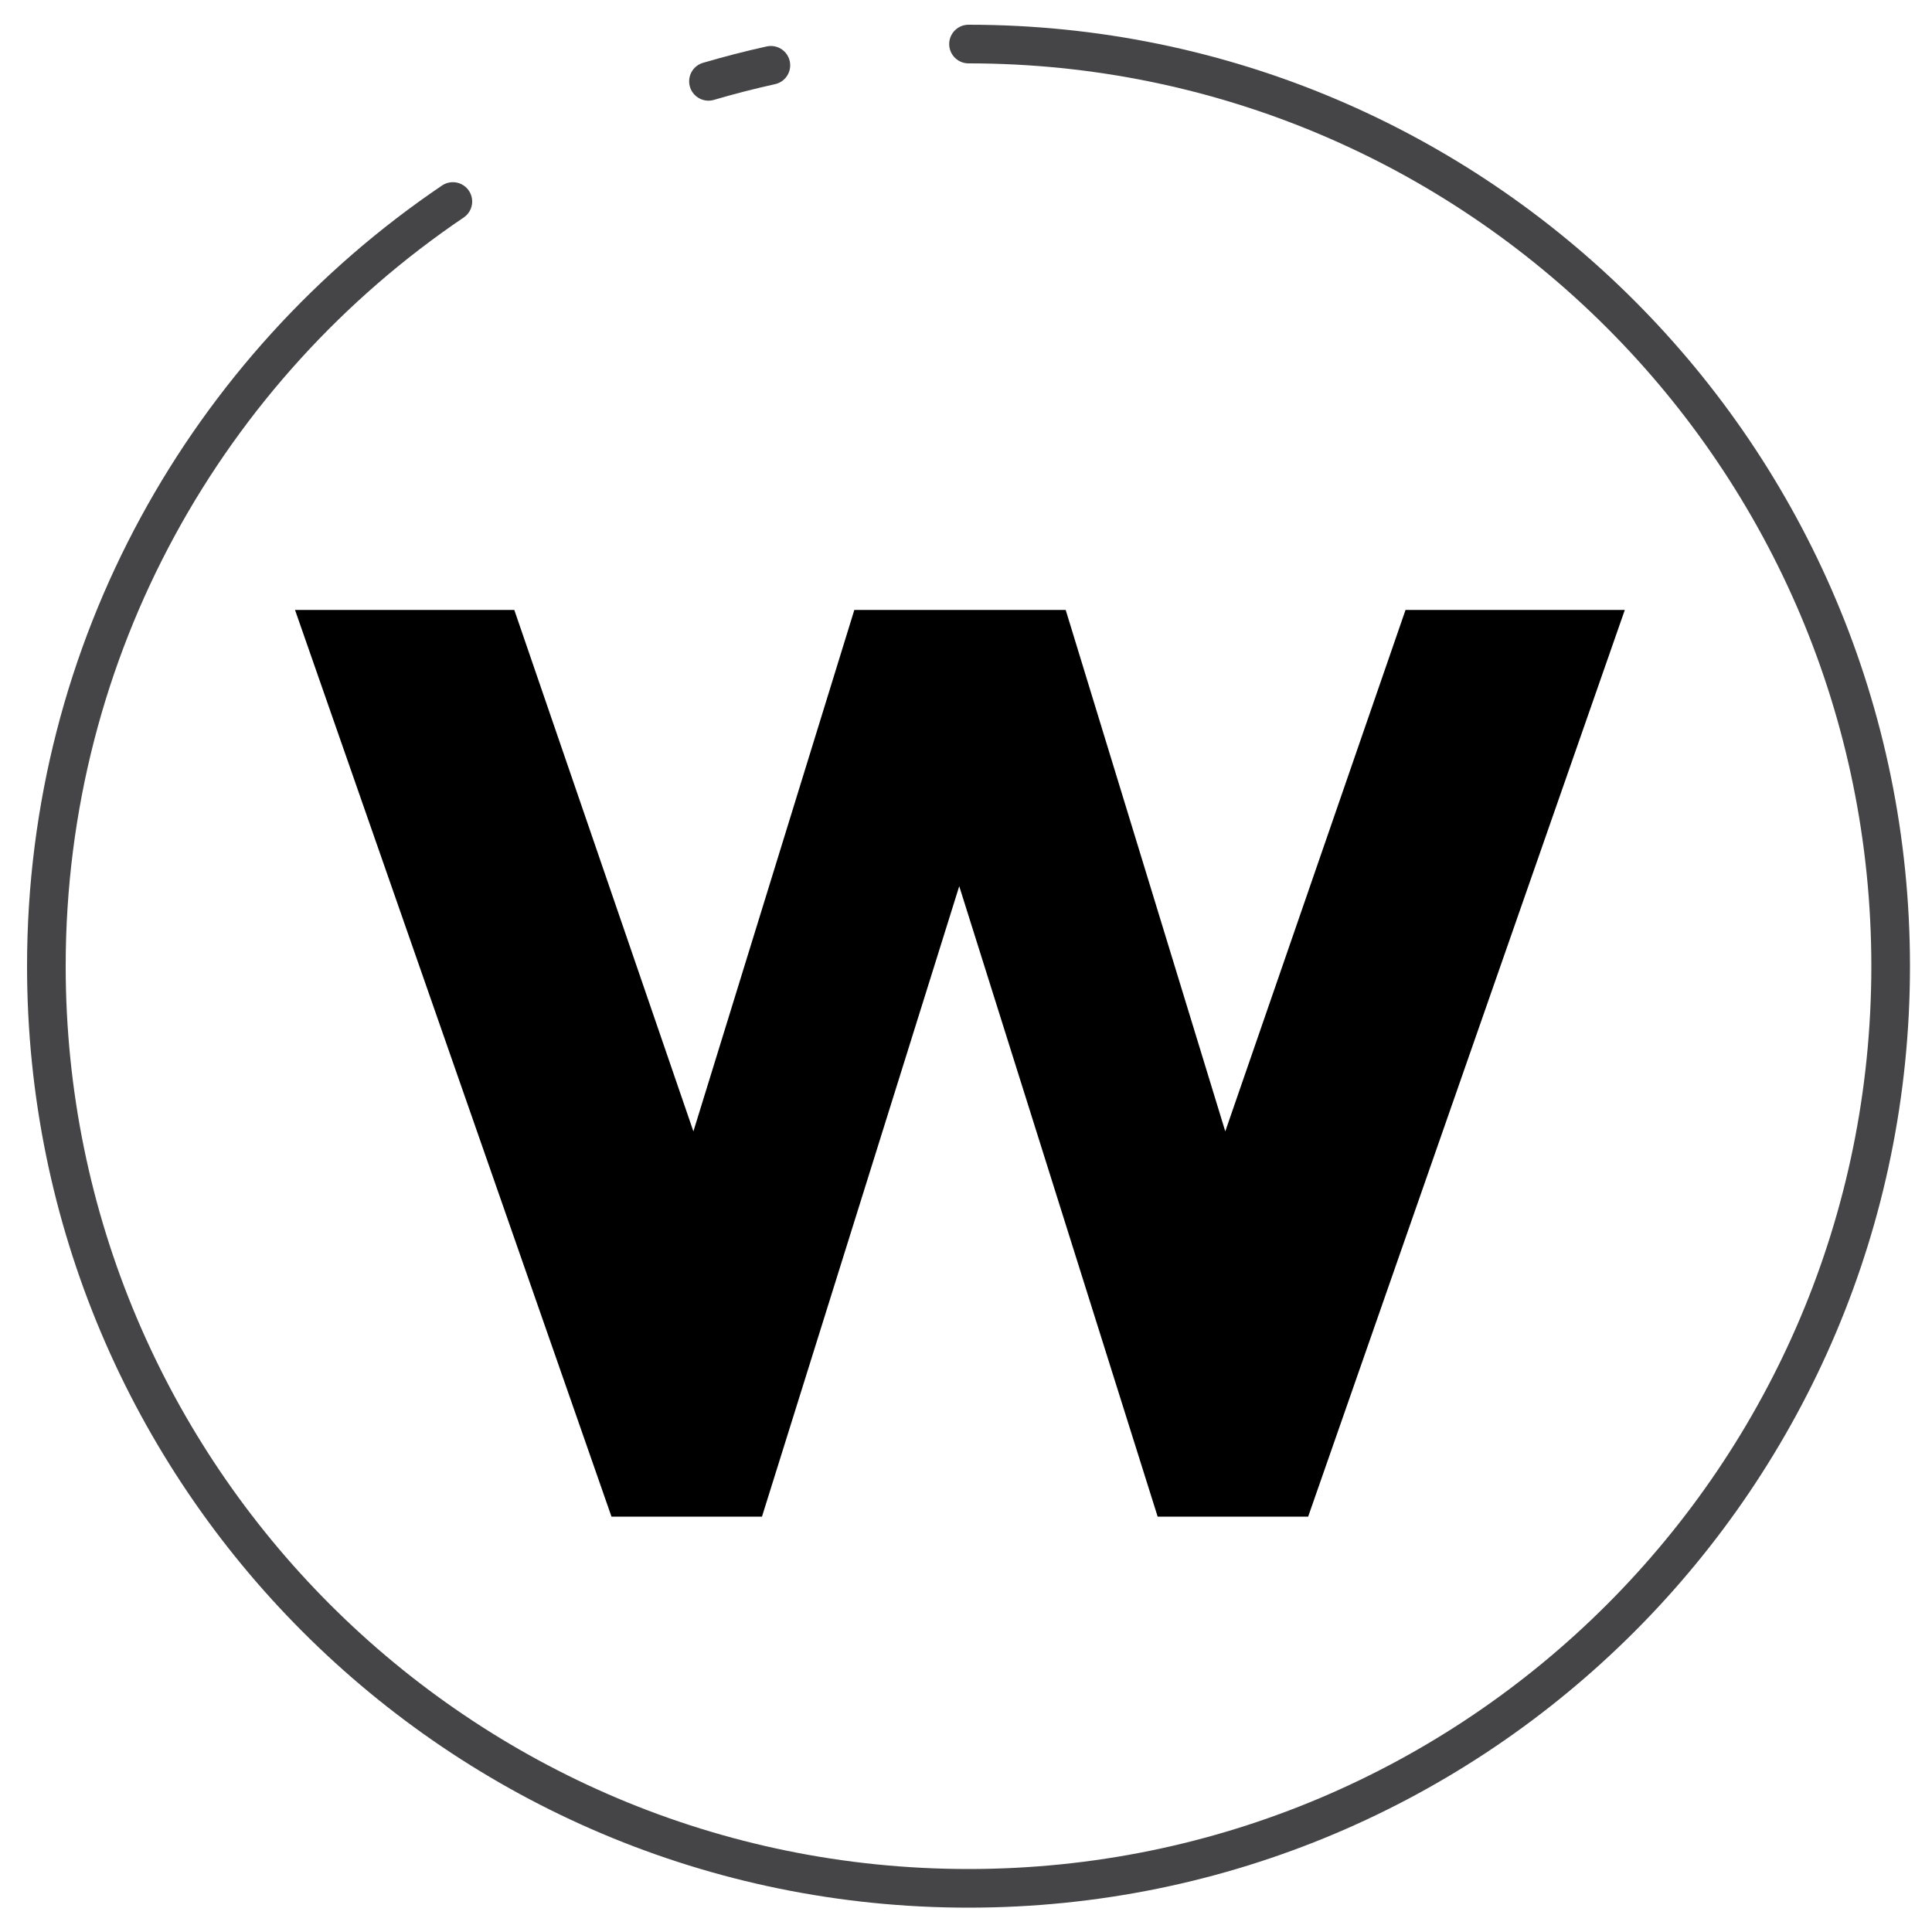
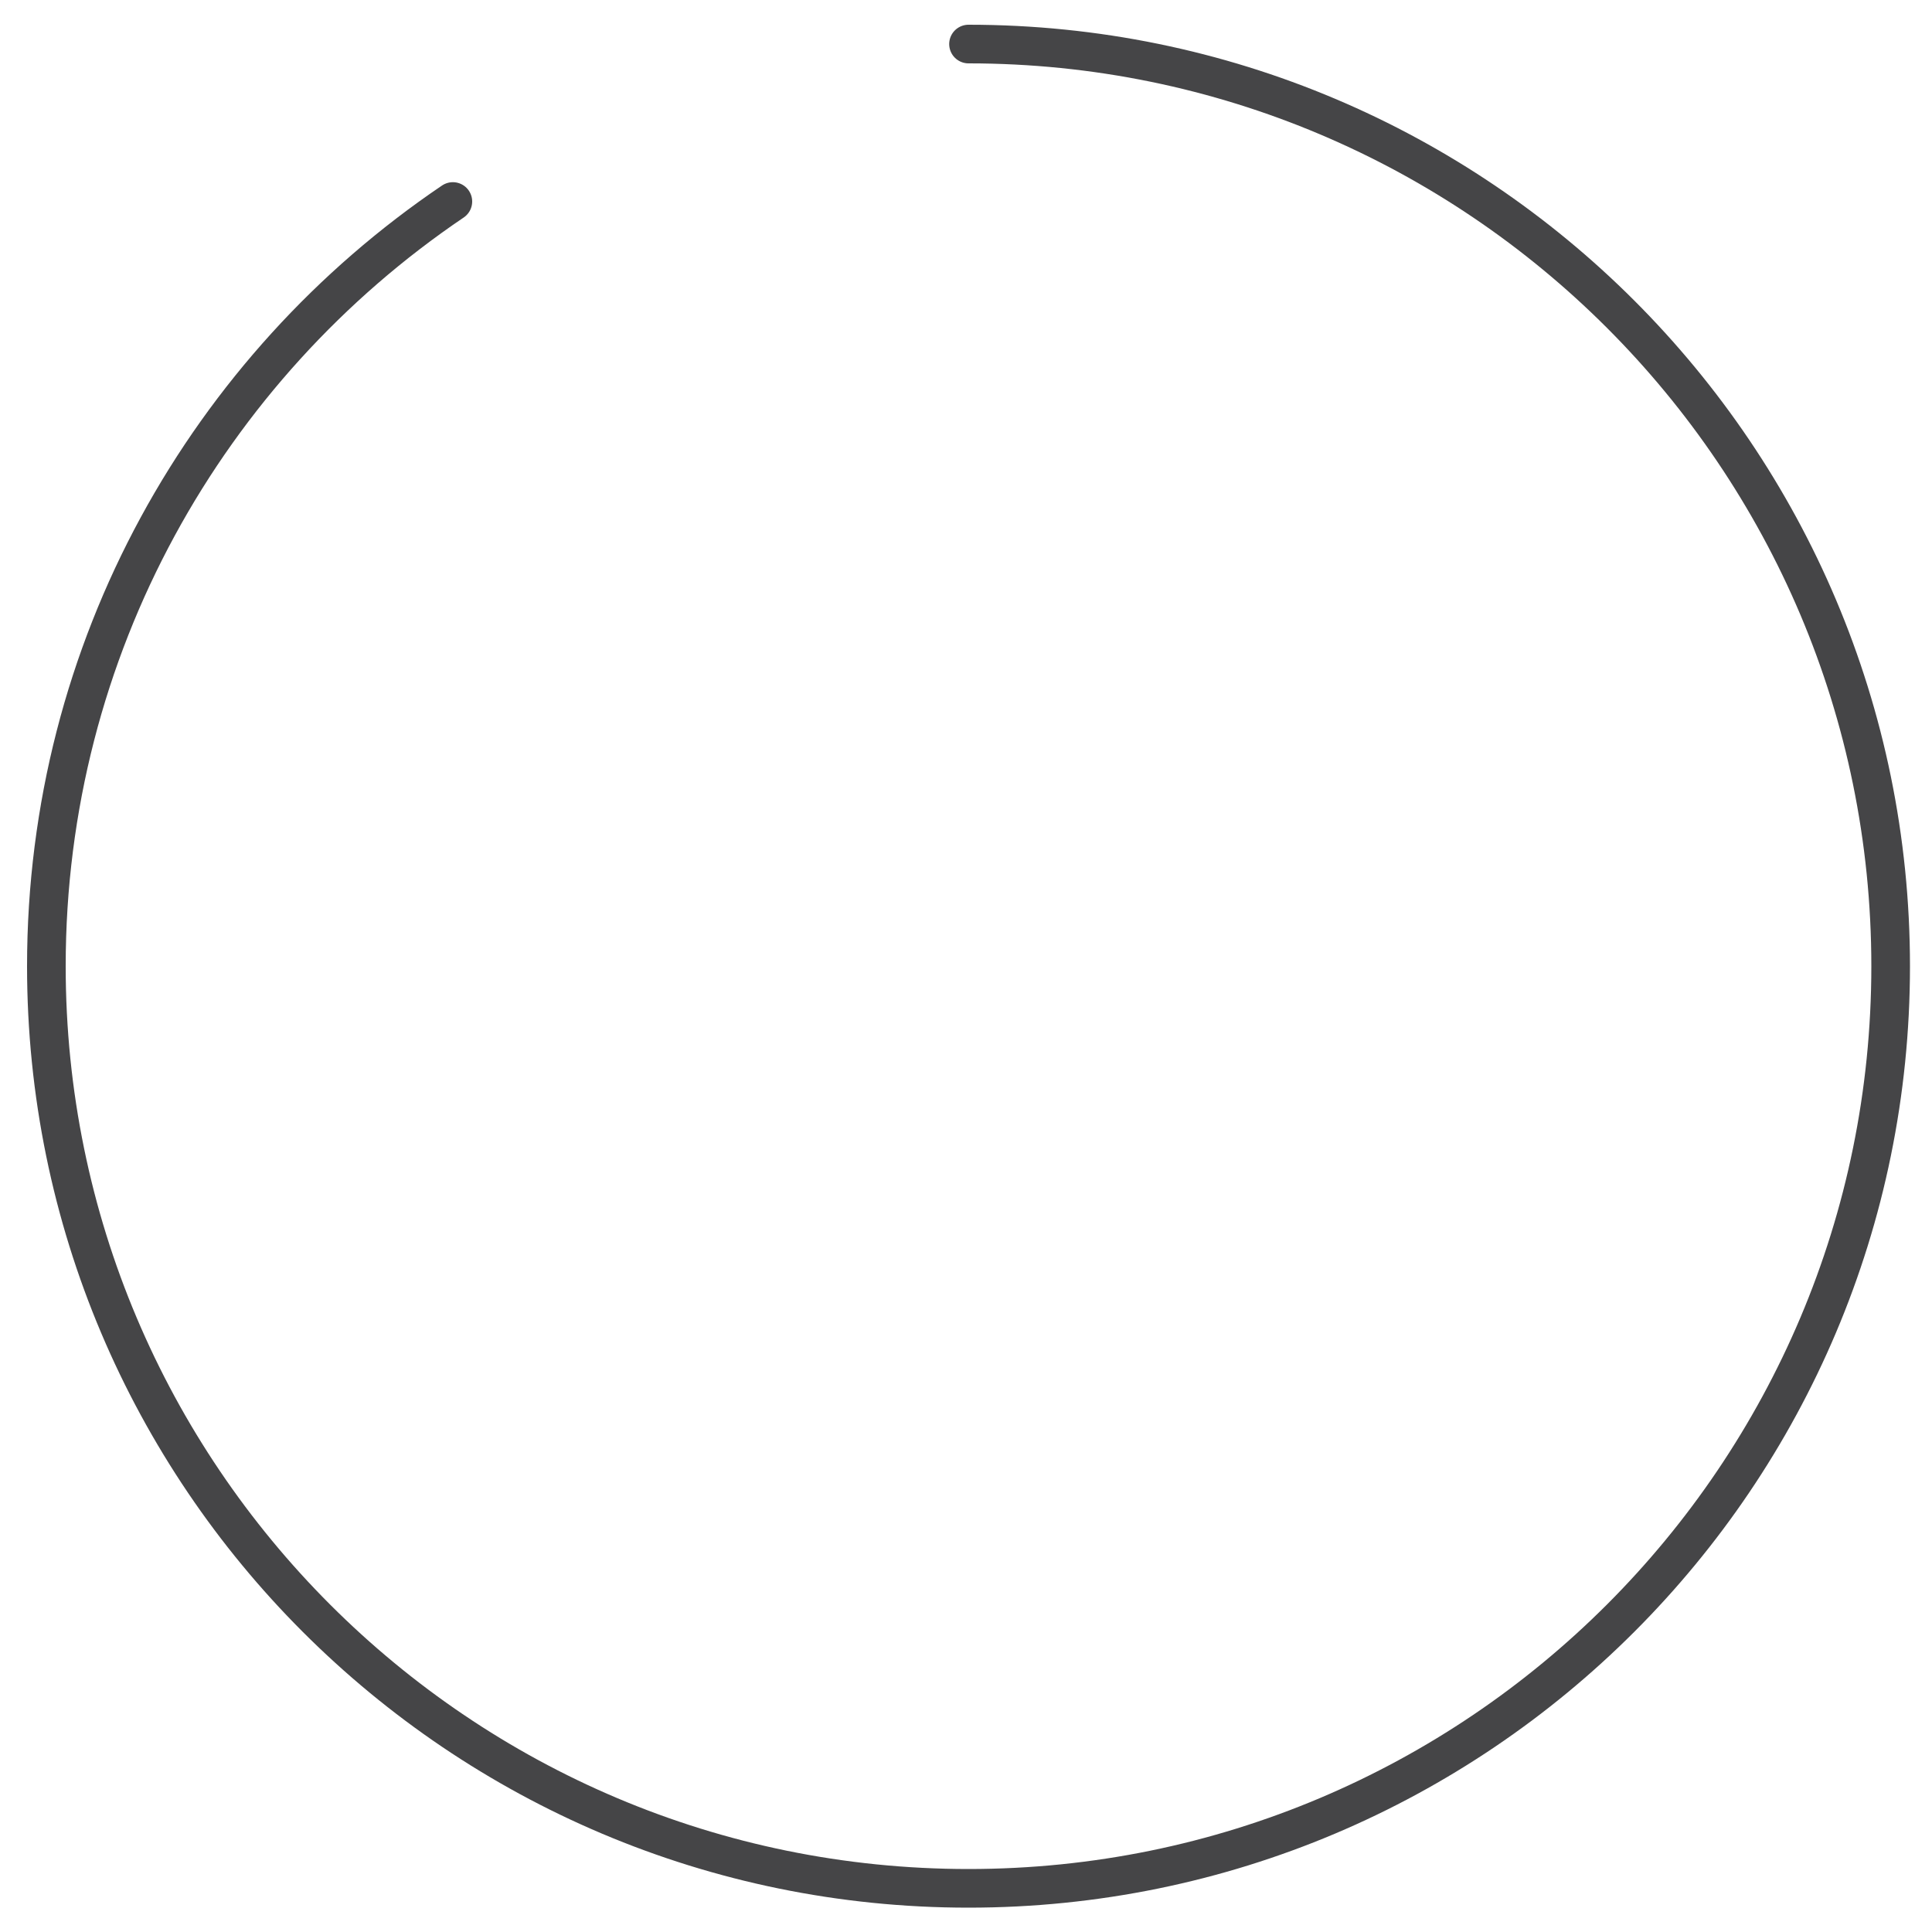
<svg xmlns="http://www.w3.org/2000/svg" version="1.1" id="Layer_1" x="0px" y="0px" viewBox="0 0 100 100" style="enable-background:new 0 0 100 100;" xml:space="preserve">
  <style type="text/css">
	.st0{fill:none;stroke:#454547;stroke-width:2;stroke-linecap:round;stroke-linejoin:round;stroke-miterlimit:10;}
</style>
  <g>
    <path class="st0" d="M50.13,2.28c26.36,0,47.73,21.37,47.73,47.73S76.49,97.74,50.13,97.74S2.4,76.37,2.4,50.01   c0-16.48,8.35-31,21.04-39.58" />
-     <path class="st0" d="M36.67,4.21c1.06-0.31,2.14-0.59,3.23-0.83" />
  </g>
  <g>
-     <path d="M35.89,58.56l8.33-26.99h10.94l8.26,26.99l9.33-26.99h11.35L67.71,78.5h-7.79L49.65,45.87L39.44,78.5h-7.79L15.27,31.57   h11.35L35.89,58.56z" />
-   </g>
+     </g>
</svg>